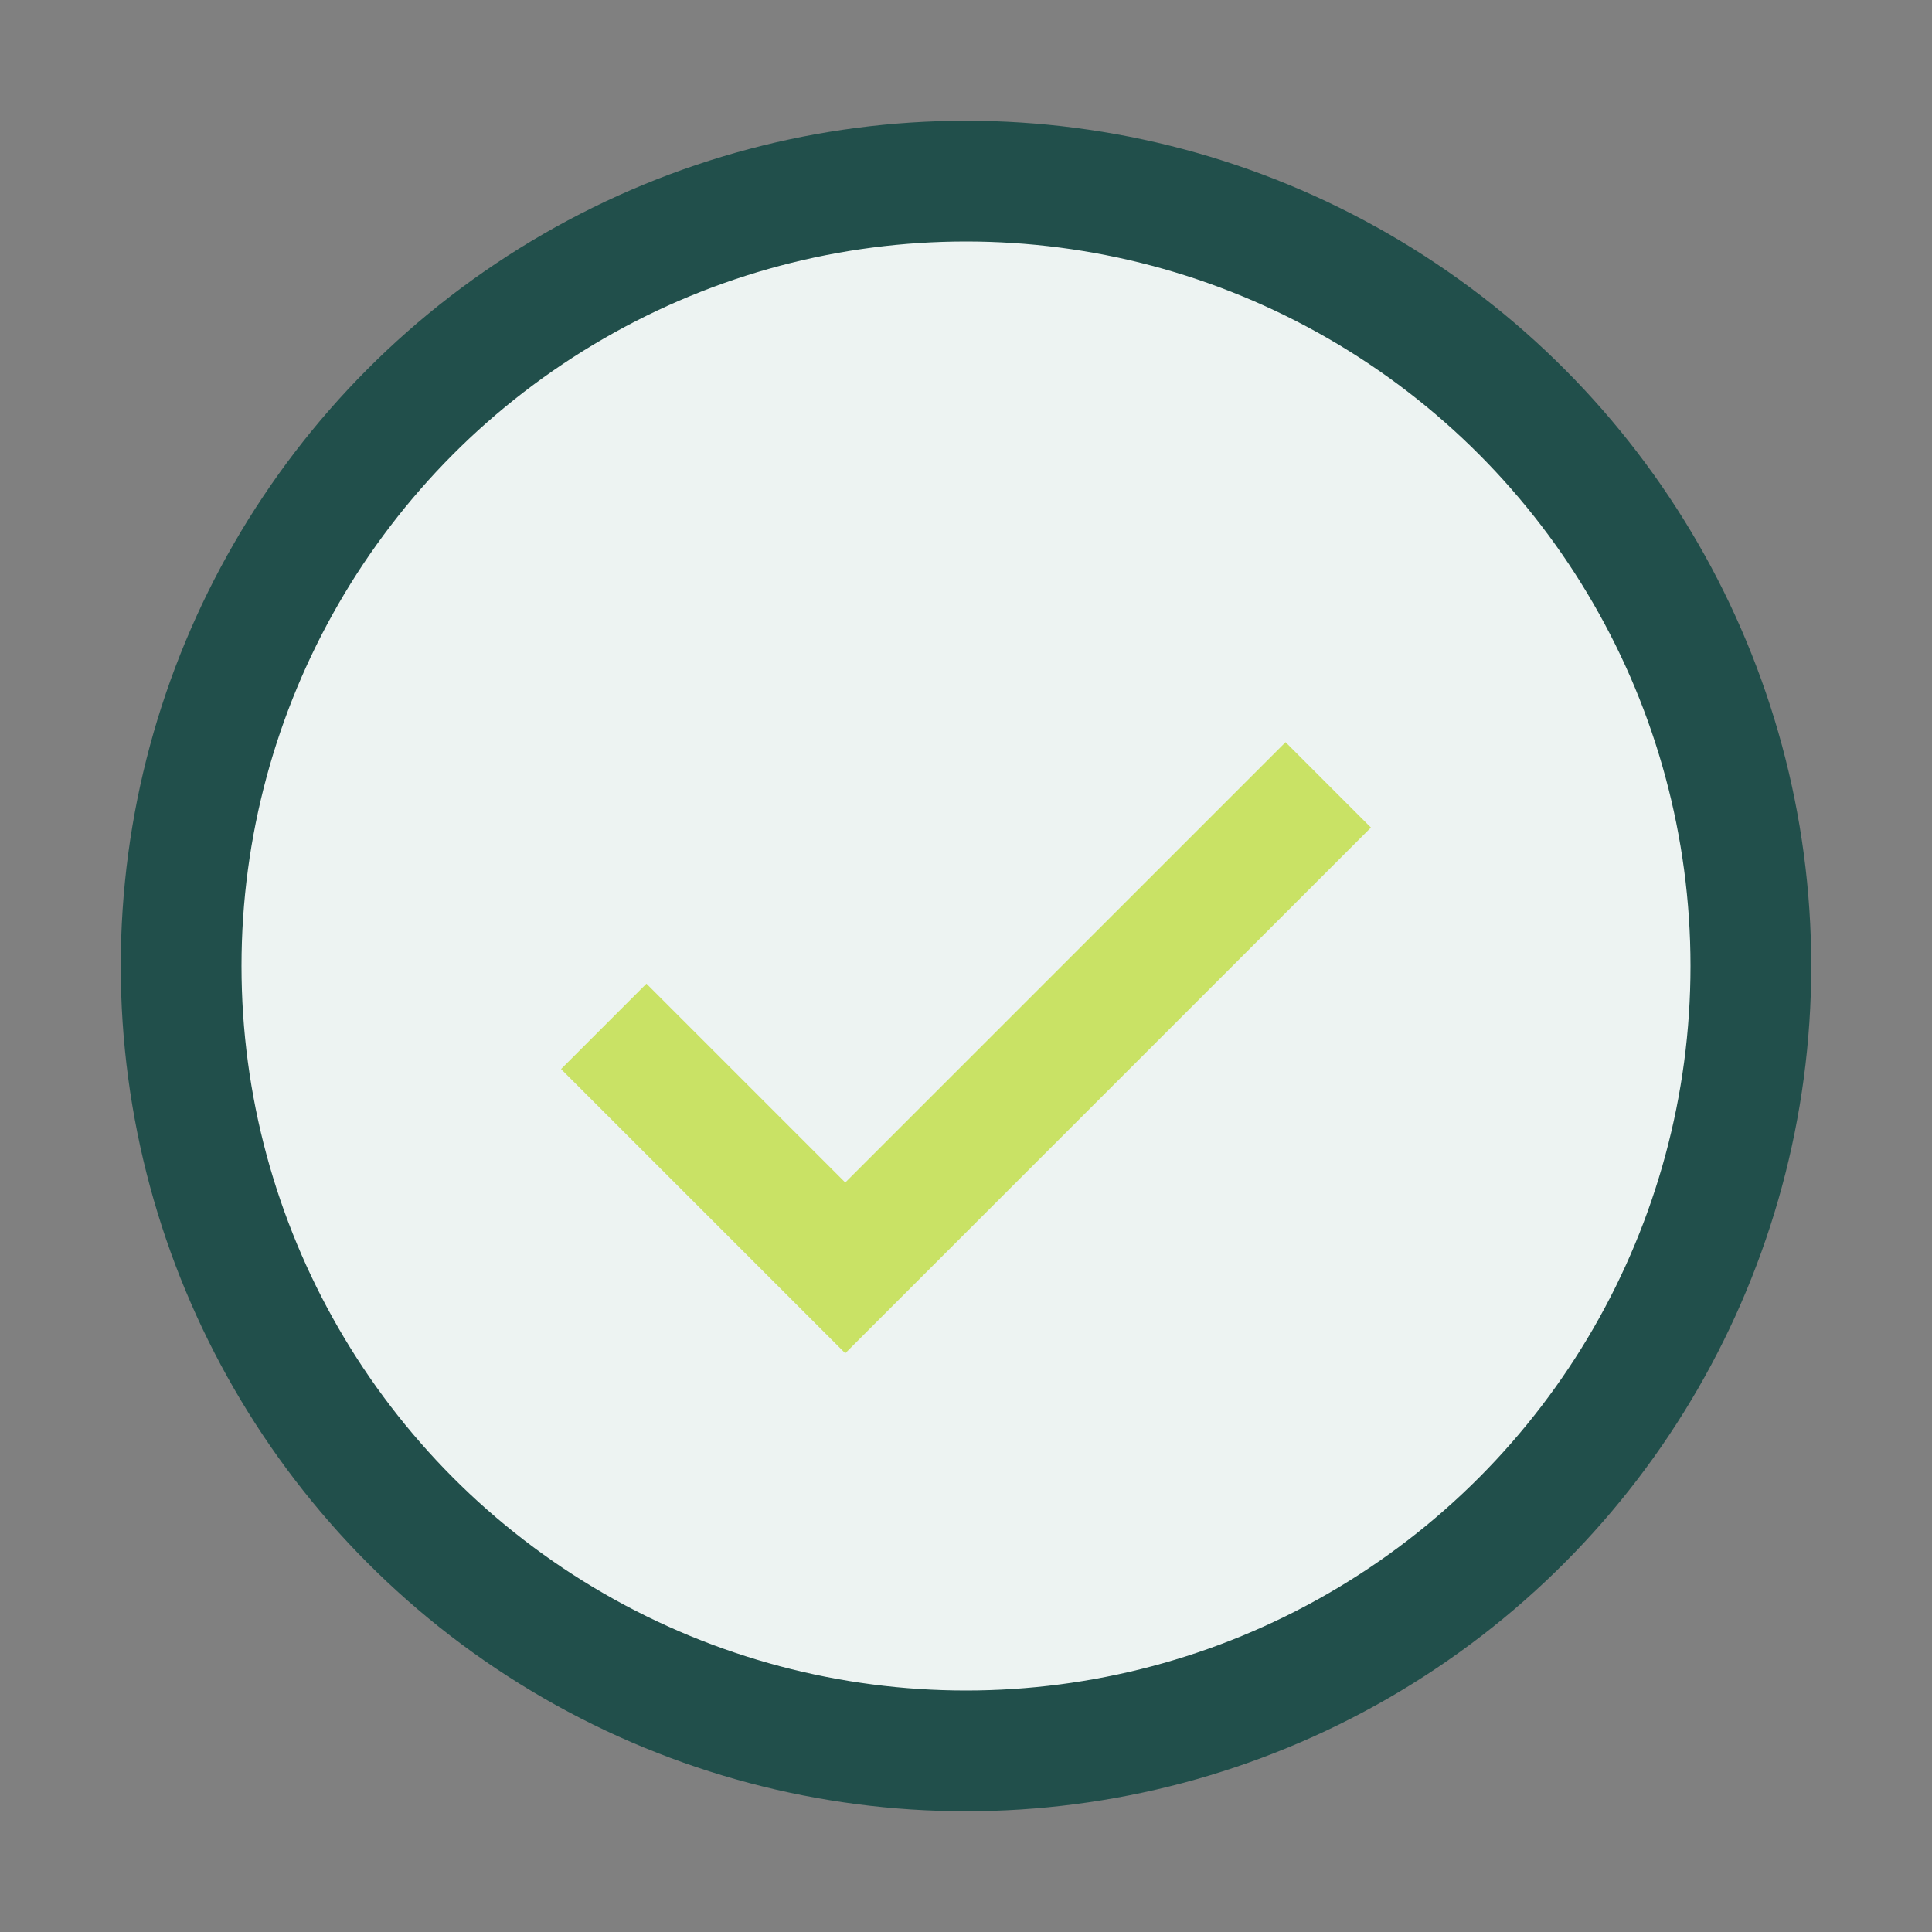
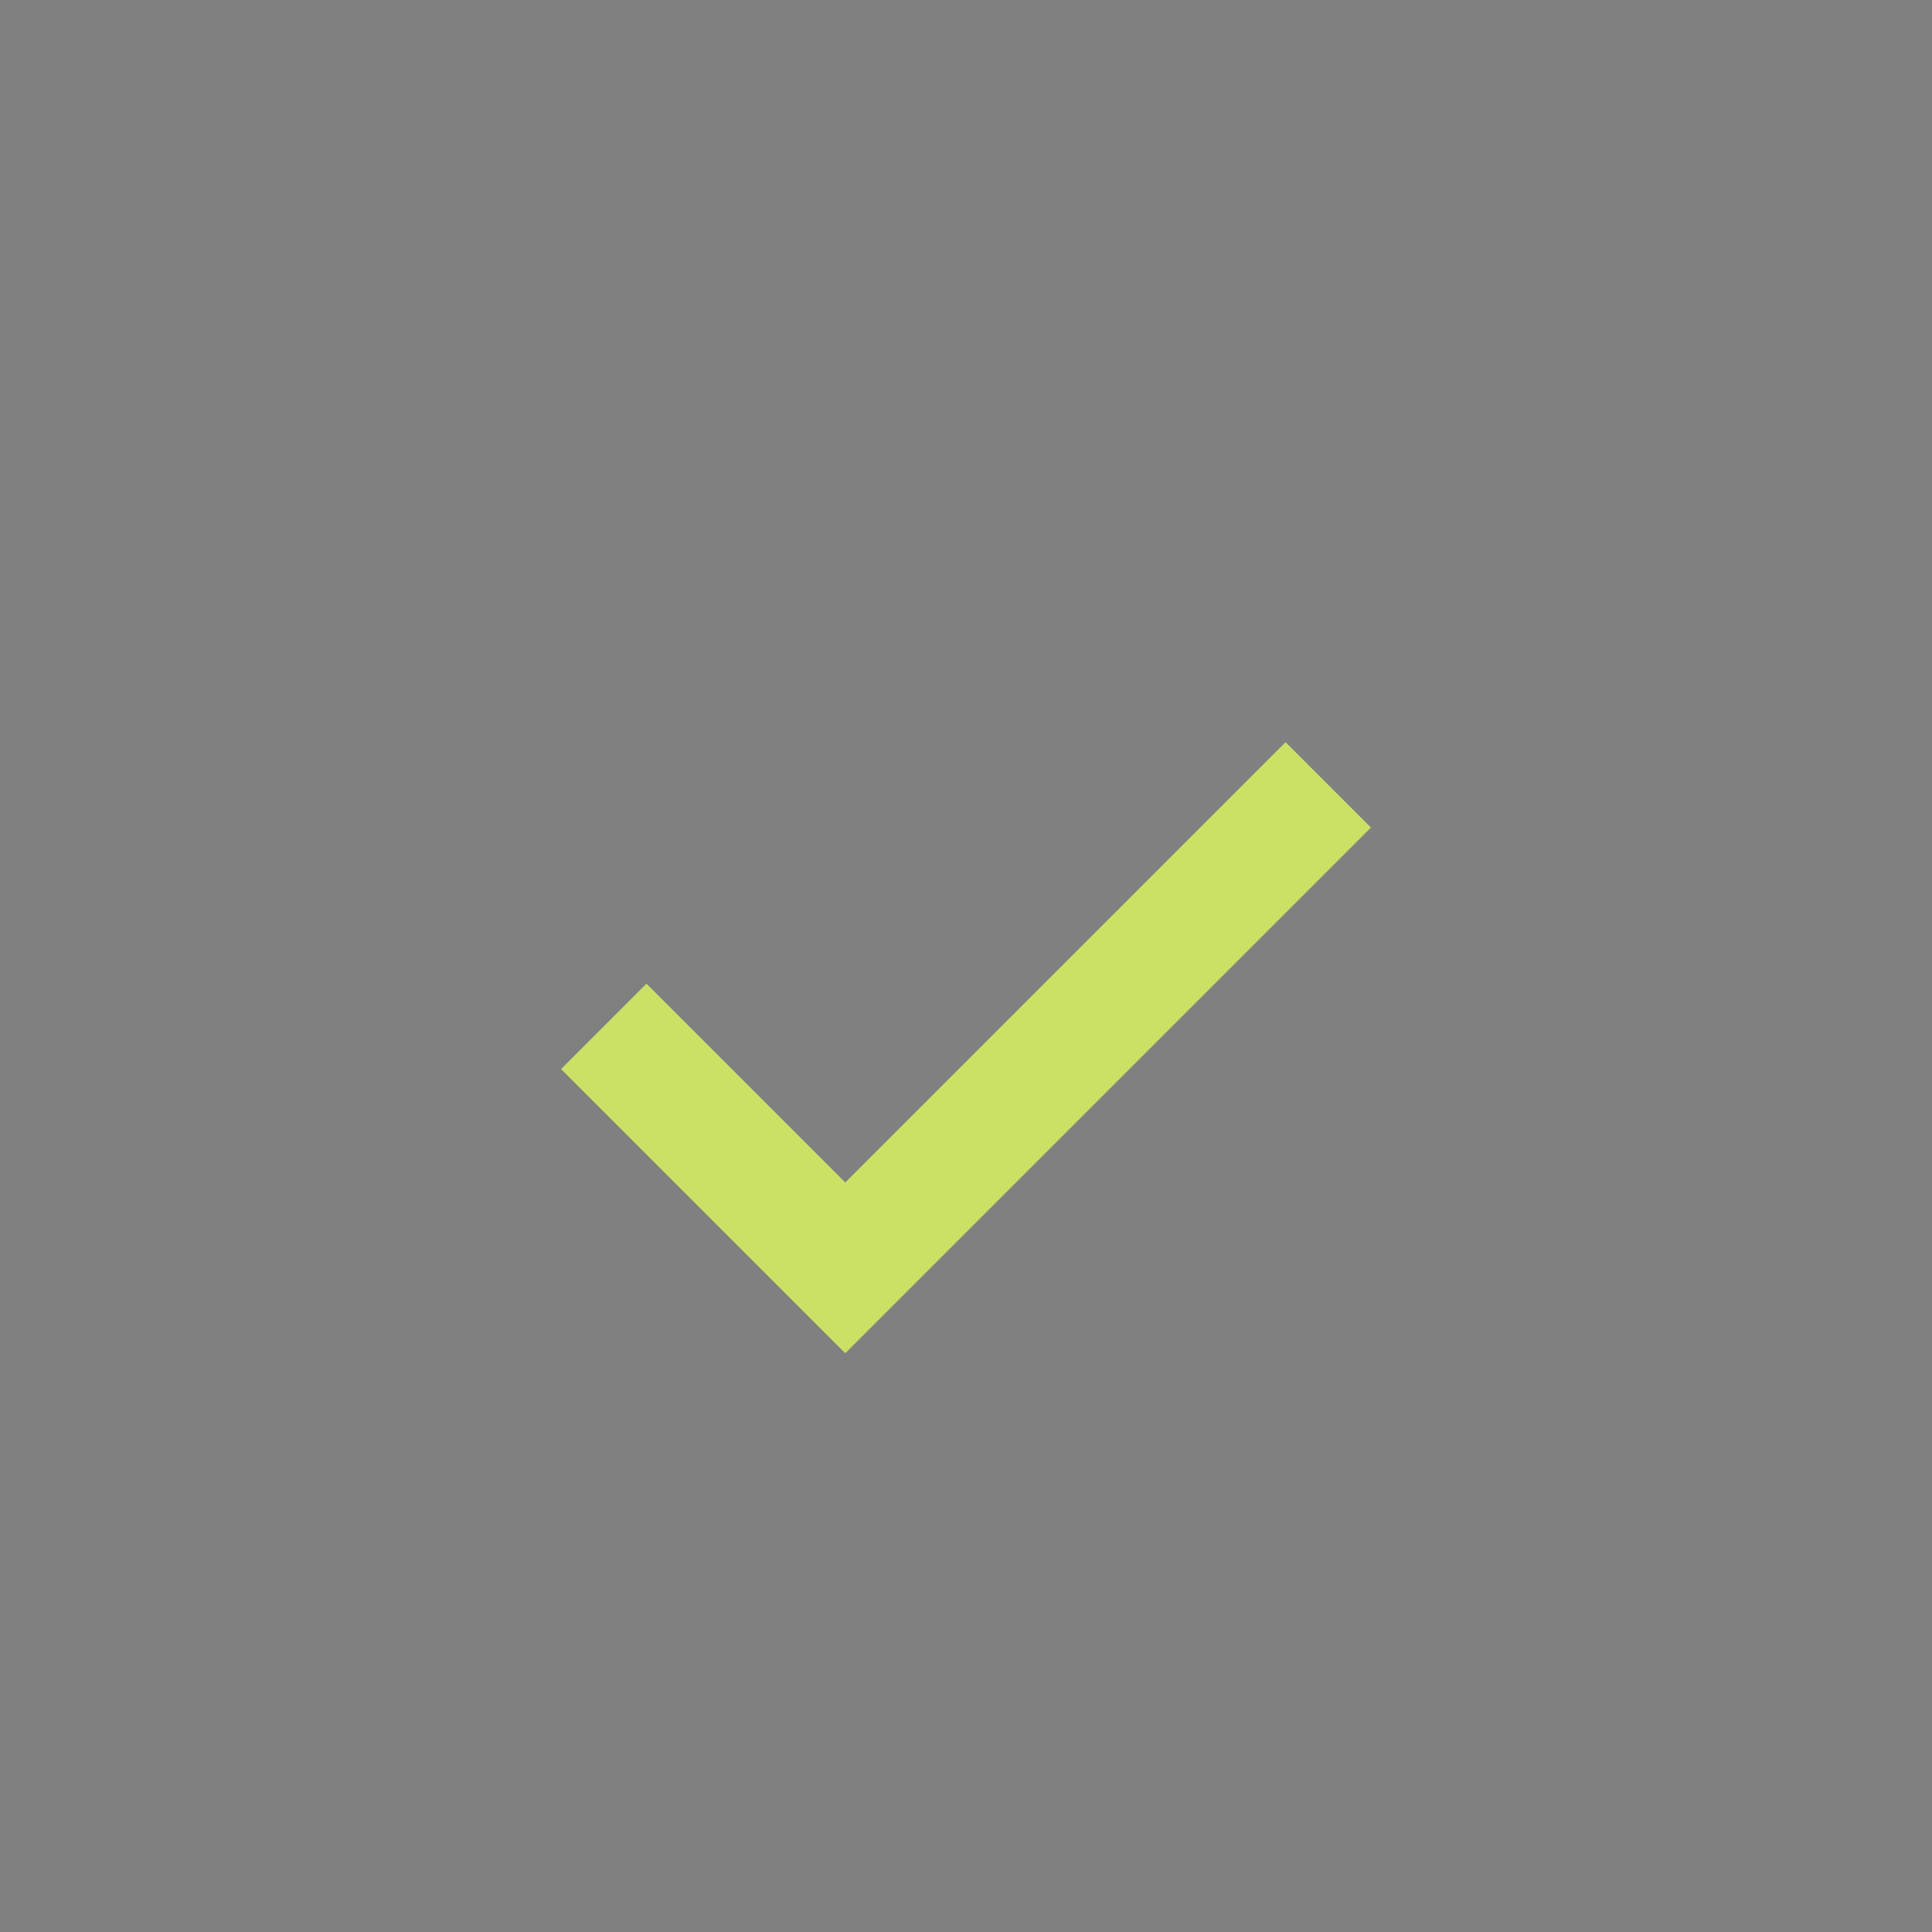
<svg xmlns="http://www.w3.org/2000/svg" width="32" height="32" viewBox="0 0 32 32">
  <rect x="0" y="0" width="32" height="32" fill="#808080" stroke="none" />
-   <circle cx="16" cy="16" r="13" fill="#edf3f2" stroke="#214f4b" stroke-width="2" />
  <path d="M10 17l4 4 8-8" fill="none" stroke="#c9e265" stroke-width="2" />
</svg>